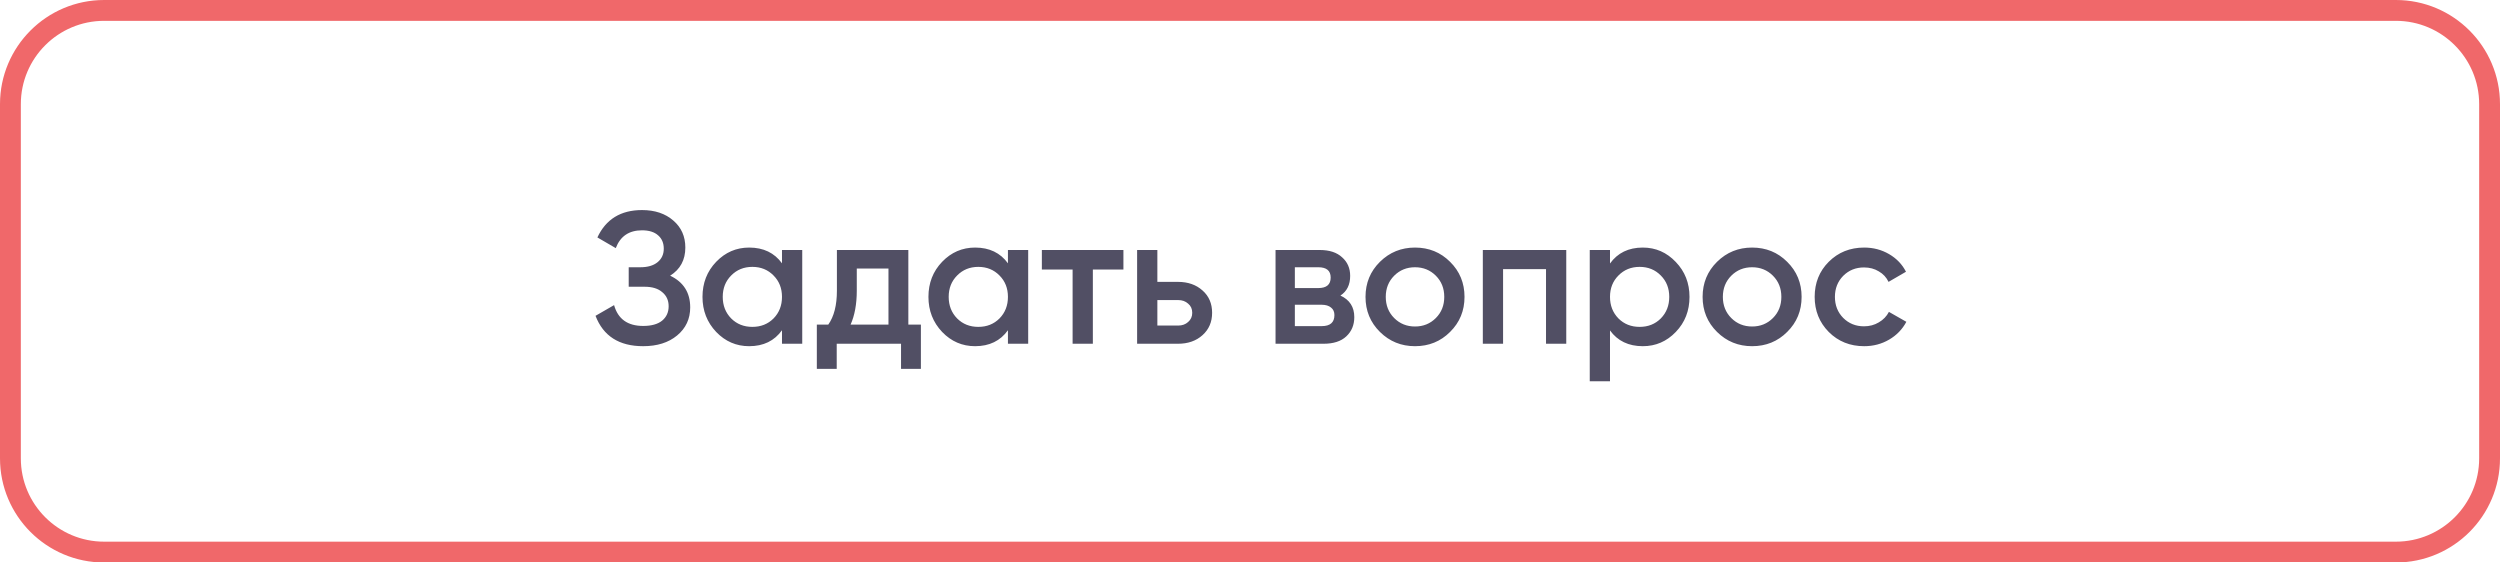
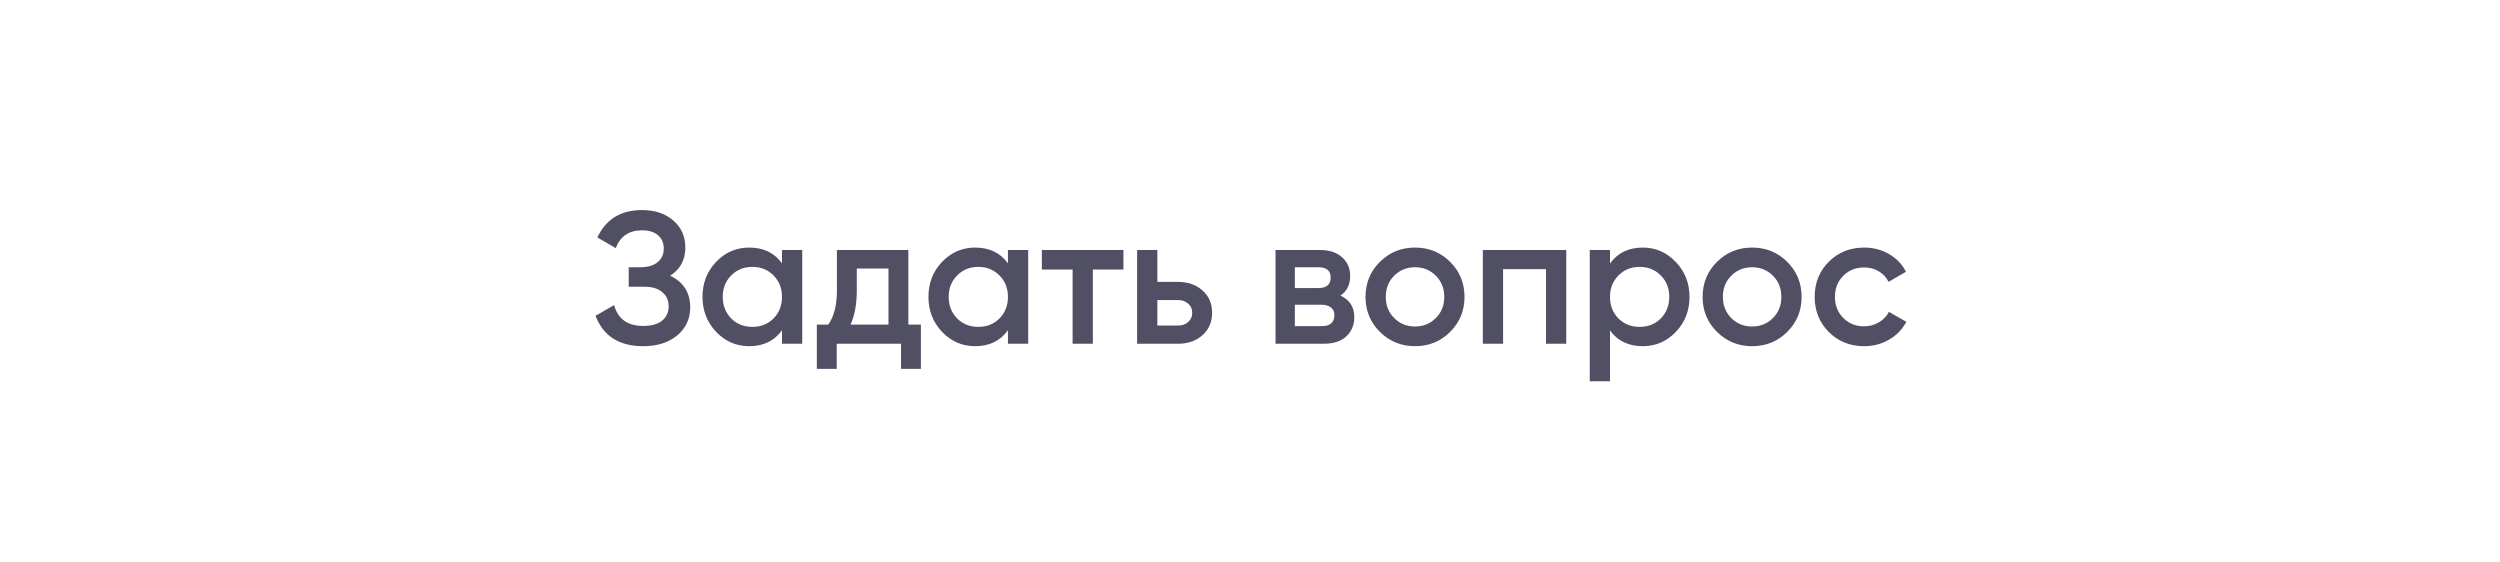
<svg xmlns="http://www.w3.org/2000/svg" width="240" height="54" viewBox="0 0 240 54" fill="none">
-   <path d="M10 1H230C234.971 1 239 5.029 239 10V27V44C239 48.971 234.971 53 230 53H10C5.029 53 1 48.971 1 44V10C1 5.029 5.029 1 10 1Z" stroke="#F0686A" stroke-width="2" />
  <path d="M64.334 26.466C65.618 27.078 66.26 28.092 66.26 29.508C66.26 30.612 65.84 31.512 65 32.208C64.172 32.892 63.086 33.234 61.742 33.234C59.438 33.234 57.914 32.262 57.17 30.318L58.952 29.292C59.324 30.624 60.254 31.29 61.742 31.29C62.534 31.29 63.14 31.122 63.56 30.786C63.98 30.438 64.19 29.976 64.19 29.4C64.19 28.836 63.986 28.386 63.578 28.05C63.182 27.702 62.618 27.528 61.886 27.528H60.356V25.656H61.472C62.18 25.656 62.732 25.494 63.128 25.17C63.524 24.846 63.722 24.414 63.722 23.874C63.722 23.334 63.542 22.908 63.182 22.596C62.822 22.272 62.306 22.11 61.634 22.11C60.386 22.11 59.546 22.68 59.114 23.82L57.35 22.794C58.166 21.042 59.594 20.166 61.634 20.166C62.87 20.166 63.872 20.502 64.64 21.174C65.408 21.834 65.792 22.698 65.792 23.766C65.792 24.954 65.306 25.854 64.334 26.466ZM75.071 24H77.015V33H75.071V31.704C74.339 32.724 73.289 33.234 71.921 33.234C70.685 33.234 69.629 32.778 68.753 31.866C67.877 30.942 67.439 29.82 67.439 28.5C67.439 27.168 67.877 26.046 68.753 25.134C69.629 24.222 70.685 23.766 71.921 23.766C73.289 23.766 74.339 24.27 75.071 25.278V24ZM70.193 30.57C70.733 31.11 71.411 31.38 72.227 31.38C73.043 31.38 73.721 31.11 74.261 30.57C74.801 30.018 75.071 29.328 75.071 28.5C75.071 27.672 74.801 26.988 74.261 26.448C73.721 25.896 73.043 25.62 72.227 25.62C71.411 25.62 70.733 25.896 70.193 26.448C69.653 26.988 69.383 27.672 69.383 28.5C69.383 29.328 69.653 30.018 70.193 30.57ZM87.201 31.164H88.406V35.412H86.499V33H80.325V35.412H78.416V31.164H79.514C80.067 30.384 80.343 29.298 80.343 27.906V24H87.201V31.164ZM81.656 31.164H85.293V25.782H82.251V27.906C82.251 29.19 82.052 30.276 81.656 31.164ZM96.762 24H98.706V33H96.762V31.704C96.03 32.724 94.98 33.234 93.612 33.234C92.376 33.234 91.32 32.778 90.444 31.866C89.568 30.942 89.13 29.82 89.13 28.5C89.13 27.168 89.568 26.046 90.444 25.134C91.32 24.222 92.376 23.766 93.612 23.766C94.98 23.766 96.03 24.27 96.762 25.278V24ZM91.884 30.57C92.424 31.11 93.102 31.38 93.918 31.38C94.734 31.38 95.412 31.11 95.952 30.57C96.492 30.018 96.762 29.328 96.762 28.5C96.762 27.672 96.492 26.988 95.952 26.448C95.412 25.896 94.734 25.62 93.918 25.62C93.102 25.62 92.424 25.896 91.884 26.448C91.344 26.988 91.074 27.672 91.074 28.5C91.074 29.328 91.344 30.018 91.884 30.57ZM107.848 24V25.872H104.914V33H102.97V25.872H100.018V24H107.848ZM113.087 27.06C114.047 27.06 114.833 27.336 115.445 27.888C116.057 28.428 116.363 29.142 116.363 30.03C116.363 30.906 116.057 31.62 115.445 32.172C114.833 32.724 114.047 33 113.087 33H109.163V24H111.107V27.06H113.087ZM113.105 31.254C113.489 31.254 113.807 31.14 114.059 30.912C114.323 30.684 114.455 30.39 114.455 30.03C114.455 29.658 114.323 29.364 114.059 29.148C113.807 28.92 113.489 28.806 113.105 28.806H111.107V31.254H113.105ZM128.68 28.374C129.568 28.782 130.012 29.472 130.012 30.444C130.012 31.2 129.754 31.818 129.238 32.298C128.734 32.766 128.008 33 127.06 33H122.452V24H126.7C127.624 24 128.338 24.234 128.842 24.702C129.358 25.158 129.616 25.752 129.616 26.484C129.616 27.336 129.304 27.966 128.68 28.374ZM126.556 25.656H124.306V27.654H126.556C127.348 27.654 127.744 27.318 127.744 26.646C127.744 25.986 127.348 25.656 126.556 25.656ZM126.88 31.308C127.696 31.308 128.104 30.954 128.104 30.246C128.104 29.934 127.996 29.694 127.78 29.526C127.564 29.346 127.264 29.256 126.88 29.256H124.306V31.308H126.88ZM135.841 33.234C134.521 33.234 133.399 32.778 132.475 31.866C131.551 30.954 131.089 29.832 131.089 28.5C131.089 27.168 131.551 26.046 132.475 25.134C133.399 24.222 134.521 23.766 135.841 23.766C137.173 23.766 138.295 24.222 139.207 25.134C140.131 26.046 140.593 27.168 140.593 28.5C140.593 29.832 140.131 30.954 139.207 31.866C138.295 32.778 137.173 33.234 135.841 33.234ZM133.843 30.534C134.383 31.074 135.049 31.344 135.841 31.344C136.633 31.344 137.299 31.074 137.839 30.534C138.379 29.994 138.649 29.316 138.649 28.5C138.649 27.684 138.379 27.006 137.839 26.466C137.299 25.926 136.633 25.656 135.841 25.656C135.049 25.656 134.383 25.926 133.843 26.466C133.303 27.006 133.033 27.684 133.033 28.5C133.033 29.316 133.303 29.994 133.843 30.534ZM150.361 24V33H148.417V25.836H144.295V33H142.351V24H150.361ZM157.71 23.766C158.946 23.766 160.002 24.228 160.878 25.152C161.754 26.064 162.192 27.18 162.192 28.5C162.192 29.832 161.754 30.954 160.878 31.866C160.002 32.778 158.946 33.234 157.71 33.234C156.342 33.234 155.292 32.73 154.56 31.722V36.6H152.616V24H154.56V25.296C155.292 24.276 156.342 23.766 157.71 23.766ZM155.37 30.57C155.91 31.11 156.588 31.38 157.404 31.38C158.22 31.38 158.898 31.11 159.438 30.57C159.978 30.018 160.248 29.328 160.248 28.5C160.248 27.672 159.978 26.988 159.438 26.448C158.898 25.896 158.22 25.62 157.404 25.62C156.588 25.62 155.91 25.896 155.37 26.448C154.83 26.988 154.56 27.672 154.56 28.5C154.56 29.328 154.83 30.018 155.37 30.57ZM168.202 33.234C166.882 33.234 165.76 32.778 164.836 31.866C163.912 30.954 163.45 29.832 163.45 28.5C163.45 27.168 163.912 26.046 164.836 25.134C165.76 24.222 166.882 23.766 168.202 23.766C169.534 23.766 170.656 24.222 171.568 25.134C172.492 26.046 172.954 27.168 172.954 28.5C172.954 29.832 172.492 30.954 171.568 31.866C170.656 32.778 169.534 33.234 168.202 33.234ZM166.204 30.534C166.744 31.074 167.41 31.344 168.202 31.344C168.994 31.344 169.66 31.074 170.2 30.534C170.74 29.994 171.01 29.316 171.01 28.5C171.01 27.684 170.74 27.006 170.2 26.466C169.66 25.926 168.994 25.656 168.202 25.656C167.41 25.656 166.744 25.926 166.204 26.466C165.664 27.006 165.394 27.684 165.394 28.5C165.394 29.316 165.664 29.994 166.204 30.534ZM178.96 33.234C177.604 33.234 176.47 32.778 175.558 31.866C174.658 30.954 174.208 29.832 174.208 28.5C174.208 27.156 174.658 26.034 175.558 25.134C176.47 24.222 177.604 23.766 178.96 23.766C179.836 23.766 180.634 23.976 181.354 24.396C182.074 24.816 182.614 25.38 182.974 26.088L181.3 27.06C181.096 26.628 180.784 26.292 180.364 26.052C179.956 25.8 179.482 25.674 178.942 25.674C178.15 25.674 177.484 25.944 176.944 26.484C176.416 27.024 176.152 27.696 176.152 28.5C176.152 29.304 176.416 29.976 176.944 30.516C177.484 31.056 178.15 31.326 178.942 31.326C179.47 31.326 179.944 31.2 180.364 30.948C180.796 30.696 181.12 30.36 181.336 29.94L183.01 30.894C182.626 31.614 182.074 32.184 181.354 32.604C180.634 33.024 179.836 33.234 178.96 33.234Z" fill="#514F64" />
</svg>